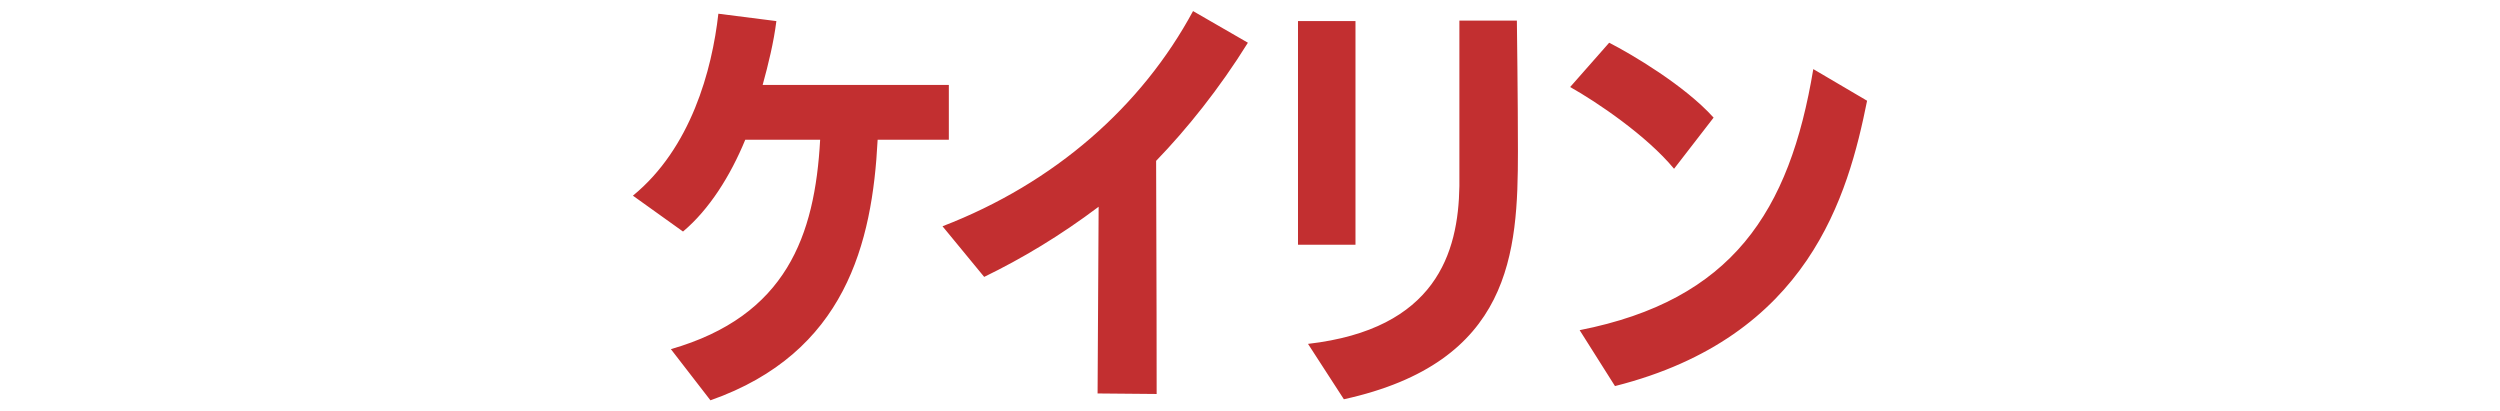
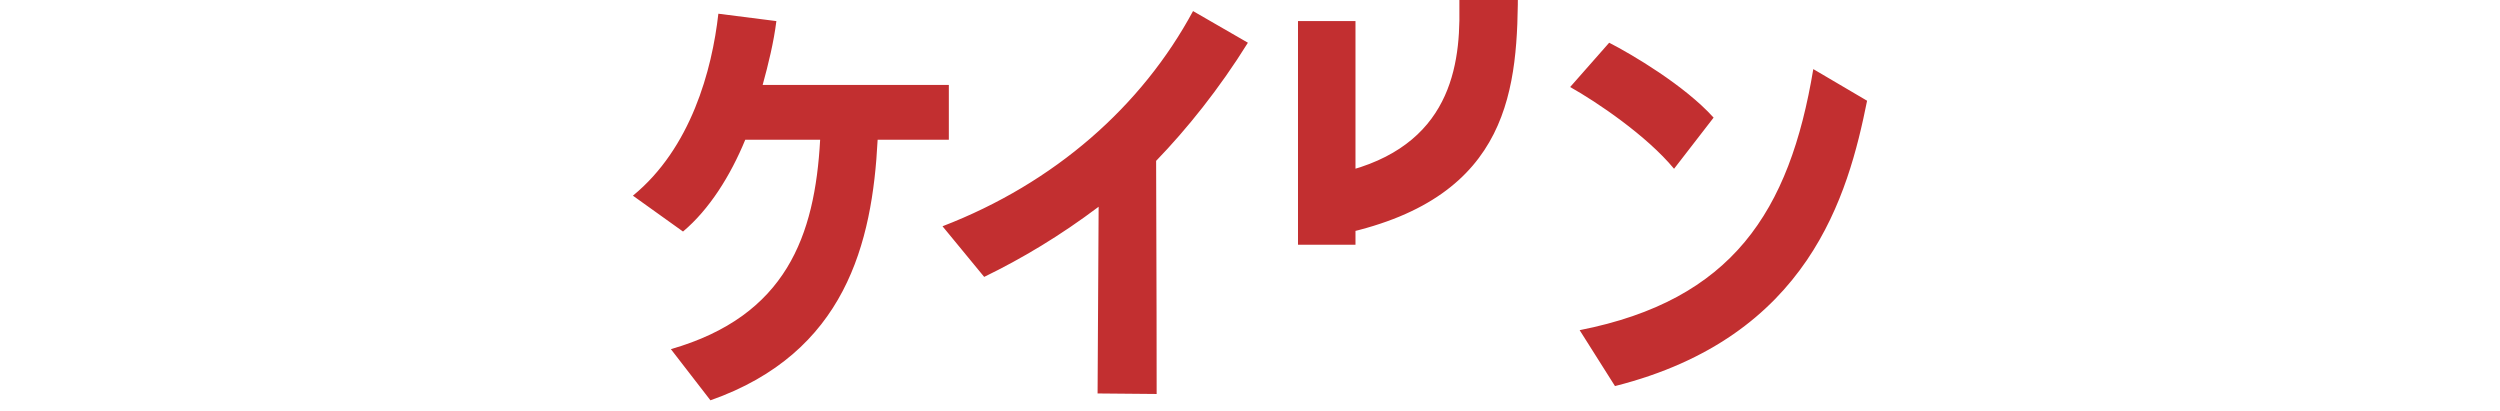
<svg xmlns="http://www.w3.org/2000/svg" version="1.1" id="レイヤー_1" x="0px" y="0px" viewBox="0 0 474 78" style="enable-background:new 0 0 474 78;" xml:space="preserve">
  <style type="text/css">
	.st0{fill:#C22F30;}
</style>
  <g>
    <g>
-       <path class="st0" d="M179.8,16.1h-35.2c1.1-4,2.1-8.1,2.6-12.1l-11-1.4C135,13.3,131,28.1,120,37.1l9.5,6.8    c5-4.2,9-10.6,11.8-17.4h14.2c-1,18.2-6.4,33.4-28.3,39.7l7.5,9.7c25.6-9,30.7-29.8,31.7-49.4h13.5V16.1z M226.2,2.1    c-9.7,18-26.2,32.6-47.5,40.8l7.9,9.6c7.2-3.5,14.4-7.8,21.7-13.3l-0.2,35.4l11.2,0.1c0-21.7-0.1-36.4-0.1-44.2    c5.8-6,12-13.7,17.4-22.4L226.2,2.1z M276.7,3.9v31.4c-0.2,12.6-4.4,27.1-28.7,29.9l6.8,10.5c31.8-7,33-27.8,33-47    c0-9.7-0.2-24.8-0.2-24.8H276.7z M257,4h-10.9v42.4H257V4z M317.4,32l7.5-9.7c-5.5-6.1-15.5-12-19.8-14.2l-7.4,8.4    C302.7,19.3,312.2,25.7,317.4,32z M343.8,13.1c-4.5,27.1-15.4,43.8-44.3,49.5l6.7,10.6c36.8-9.3,44.2-36.2,47.8-54.1L343.8,13.1z" />
+       <path class="st0" d="M179.8,16.1h-35.2c1.1-4,2.1-8.1,2.6-12.1l-11-1.4C135,13.3,131,28.1,120,37.1l9.5,6.8    c5-4.2,9-10.6,11.8-17.4h14.2c-1,18.2-6.4,33.4-28.3,39.7l7.5,9.7c25.6-9,30.7-29.8,31.7-49.4h13.5V16.1z M226.2,2.1    c-9.7,18-26.2,32.6-47.5,40.8l7.9,9.6c7.2-3.5,14.4-7.8,21.7-13.3l-0.2,35.4l11.2,0.1c0-21.7-0.1-36.4-0.1-44.2    c5.8-6,12-13.7,17.4-22.4L226.2,2.1z M276.7,3.9c-0.2,12.6-4.4,27.1-28.7,29.9l6.8,10.5c31.8-7,33-27.8,33-47    c0-9.7-0.2-24.8-0.2-24.8H276.7z M257,4h-10.9v42.4H257V4z M317.4,32l7.5-9.7c-5.5-6.1-15.5-12-19.8-14.2l-7.4,8.4    C302.7,19.3,312.2,25.7,317.4,32z M343.8,13.1c-4.5,27.1-15.4,43.8-44.3,49.5l6.7,10.6c36.8-9.3,44.2-36.2,47.8-54.1L343.8,13.1z" />
    </g>
  </g>
</svg>